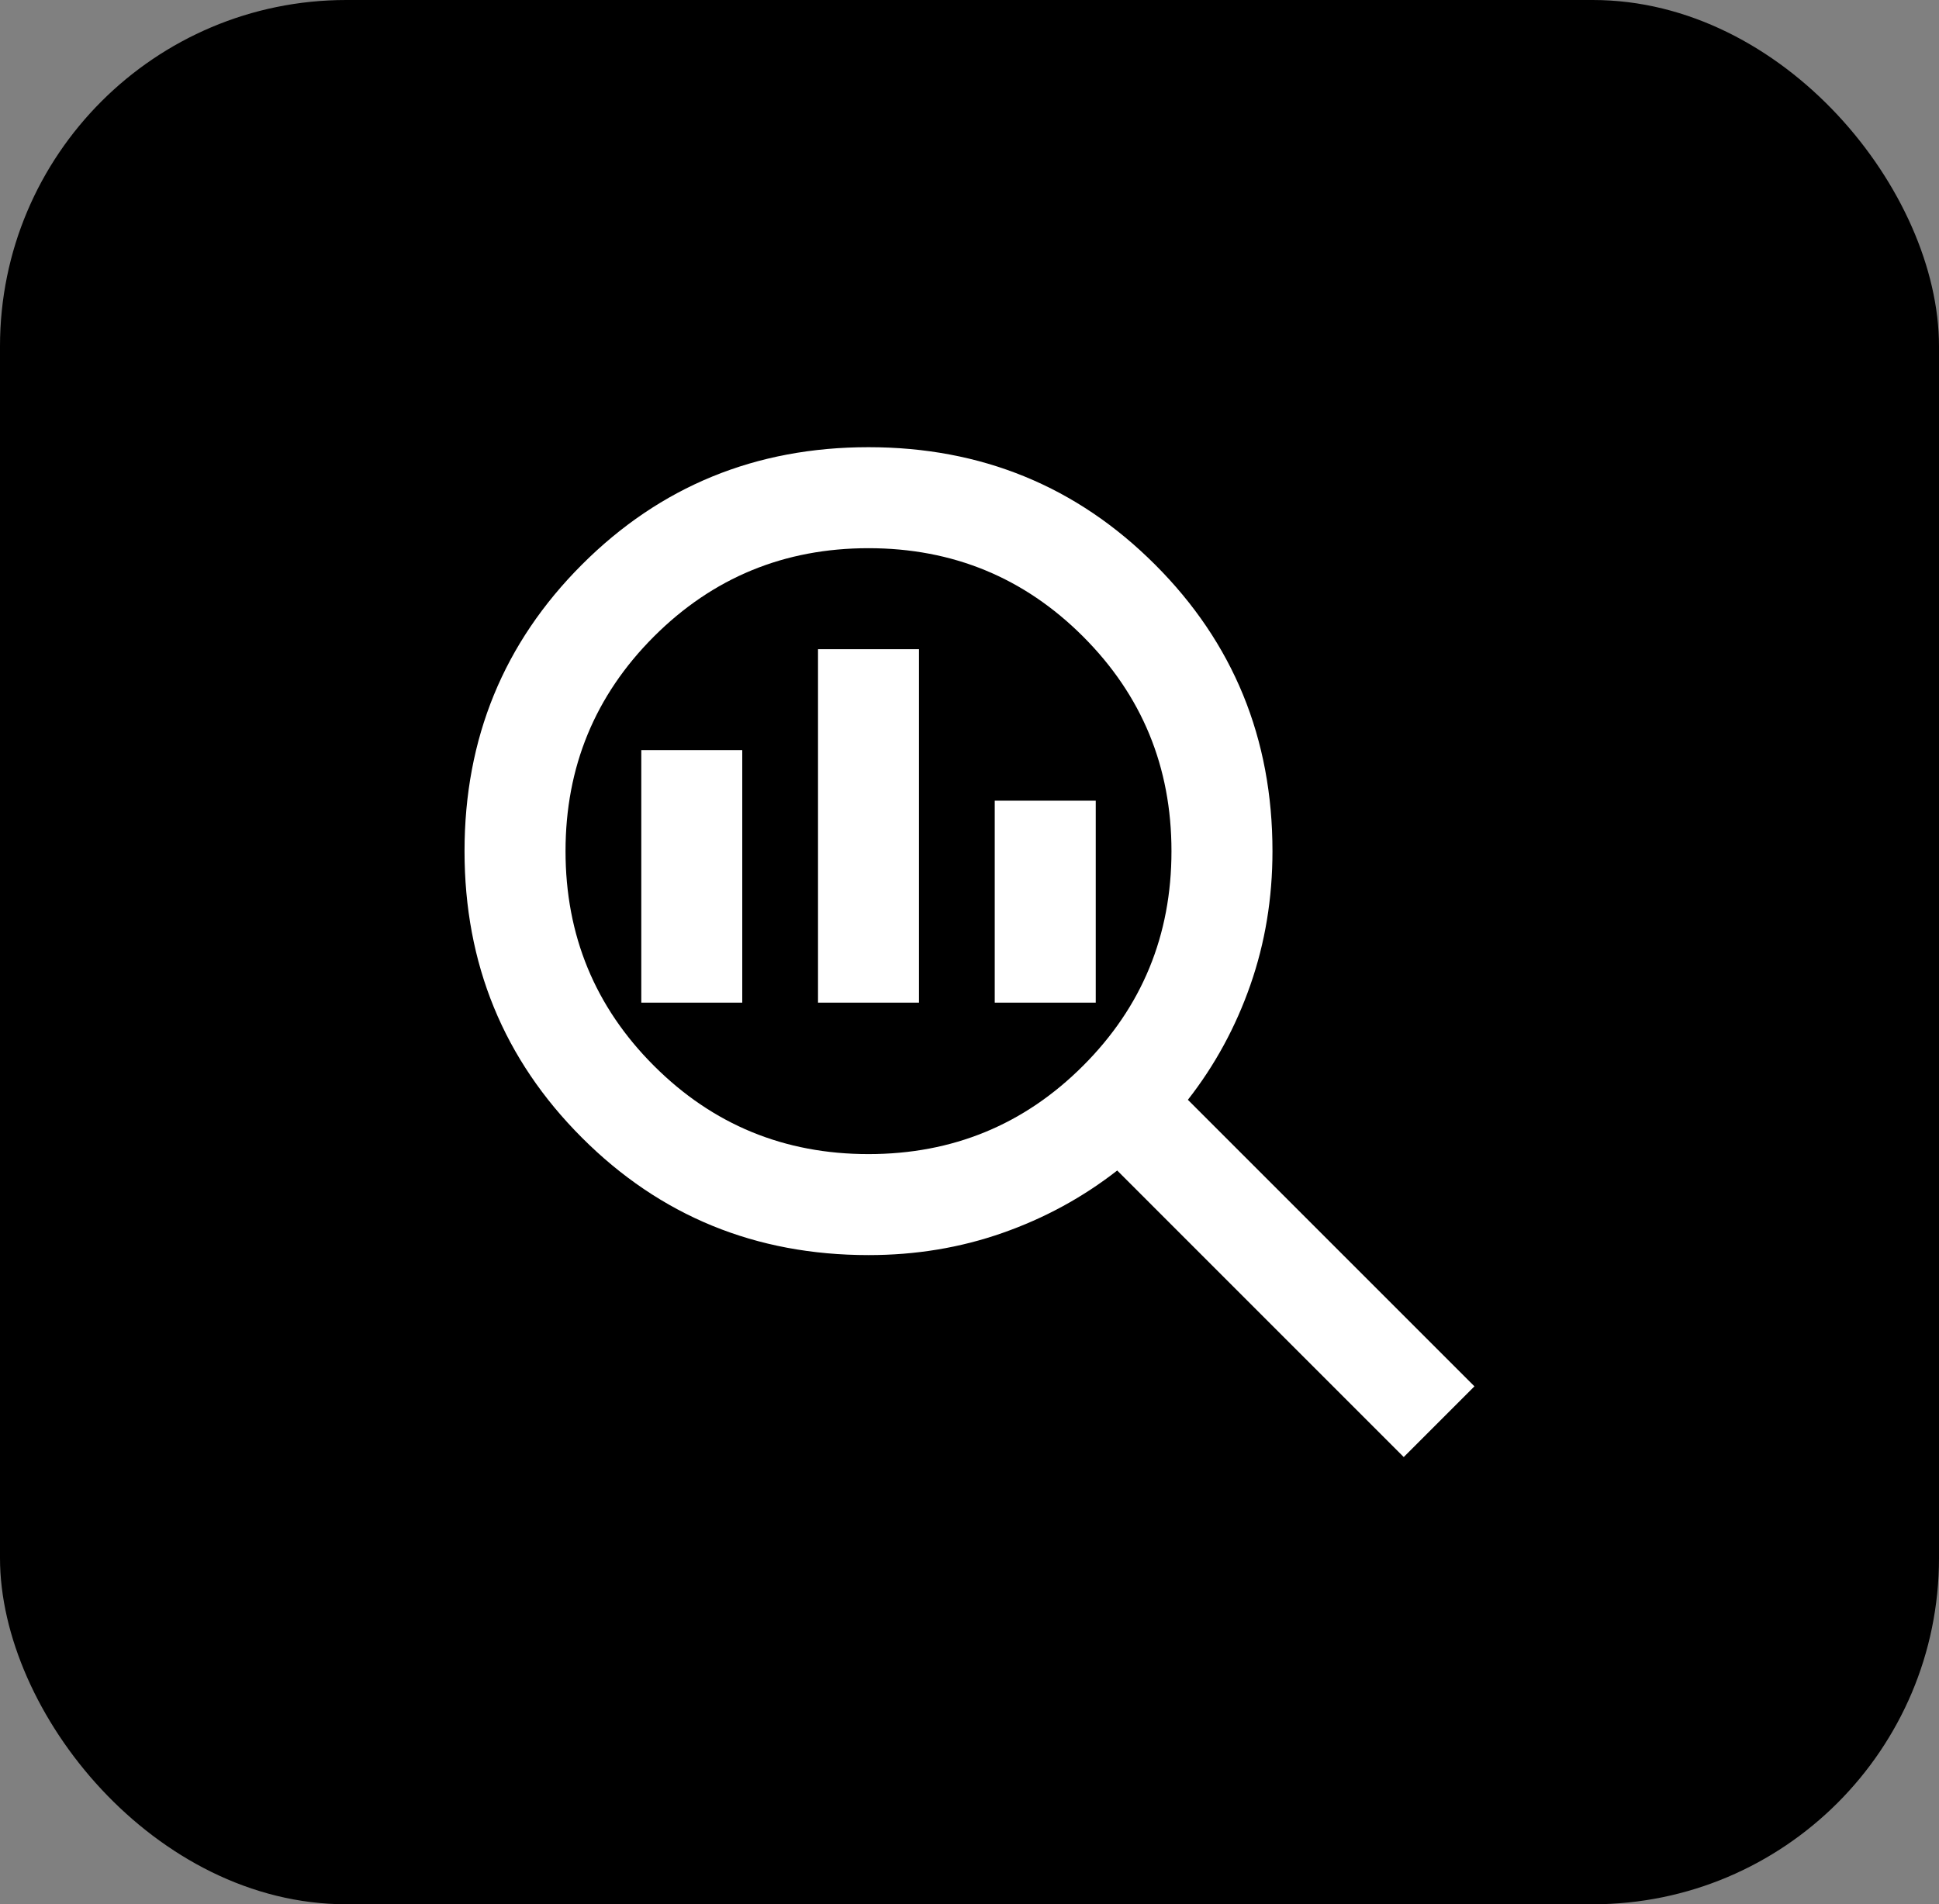
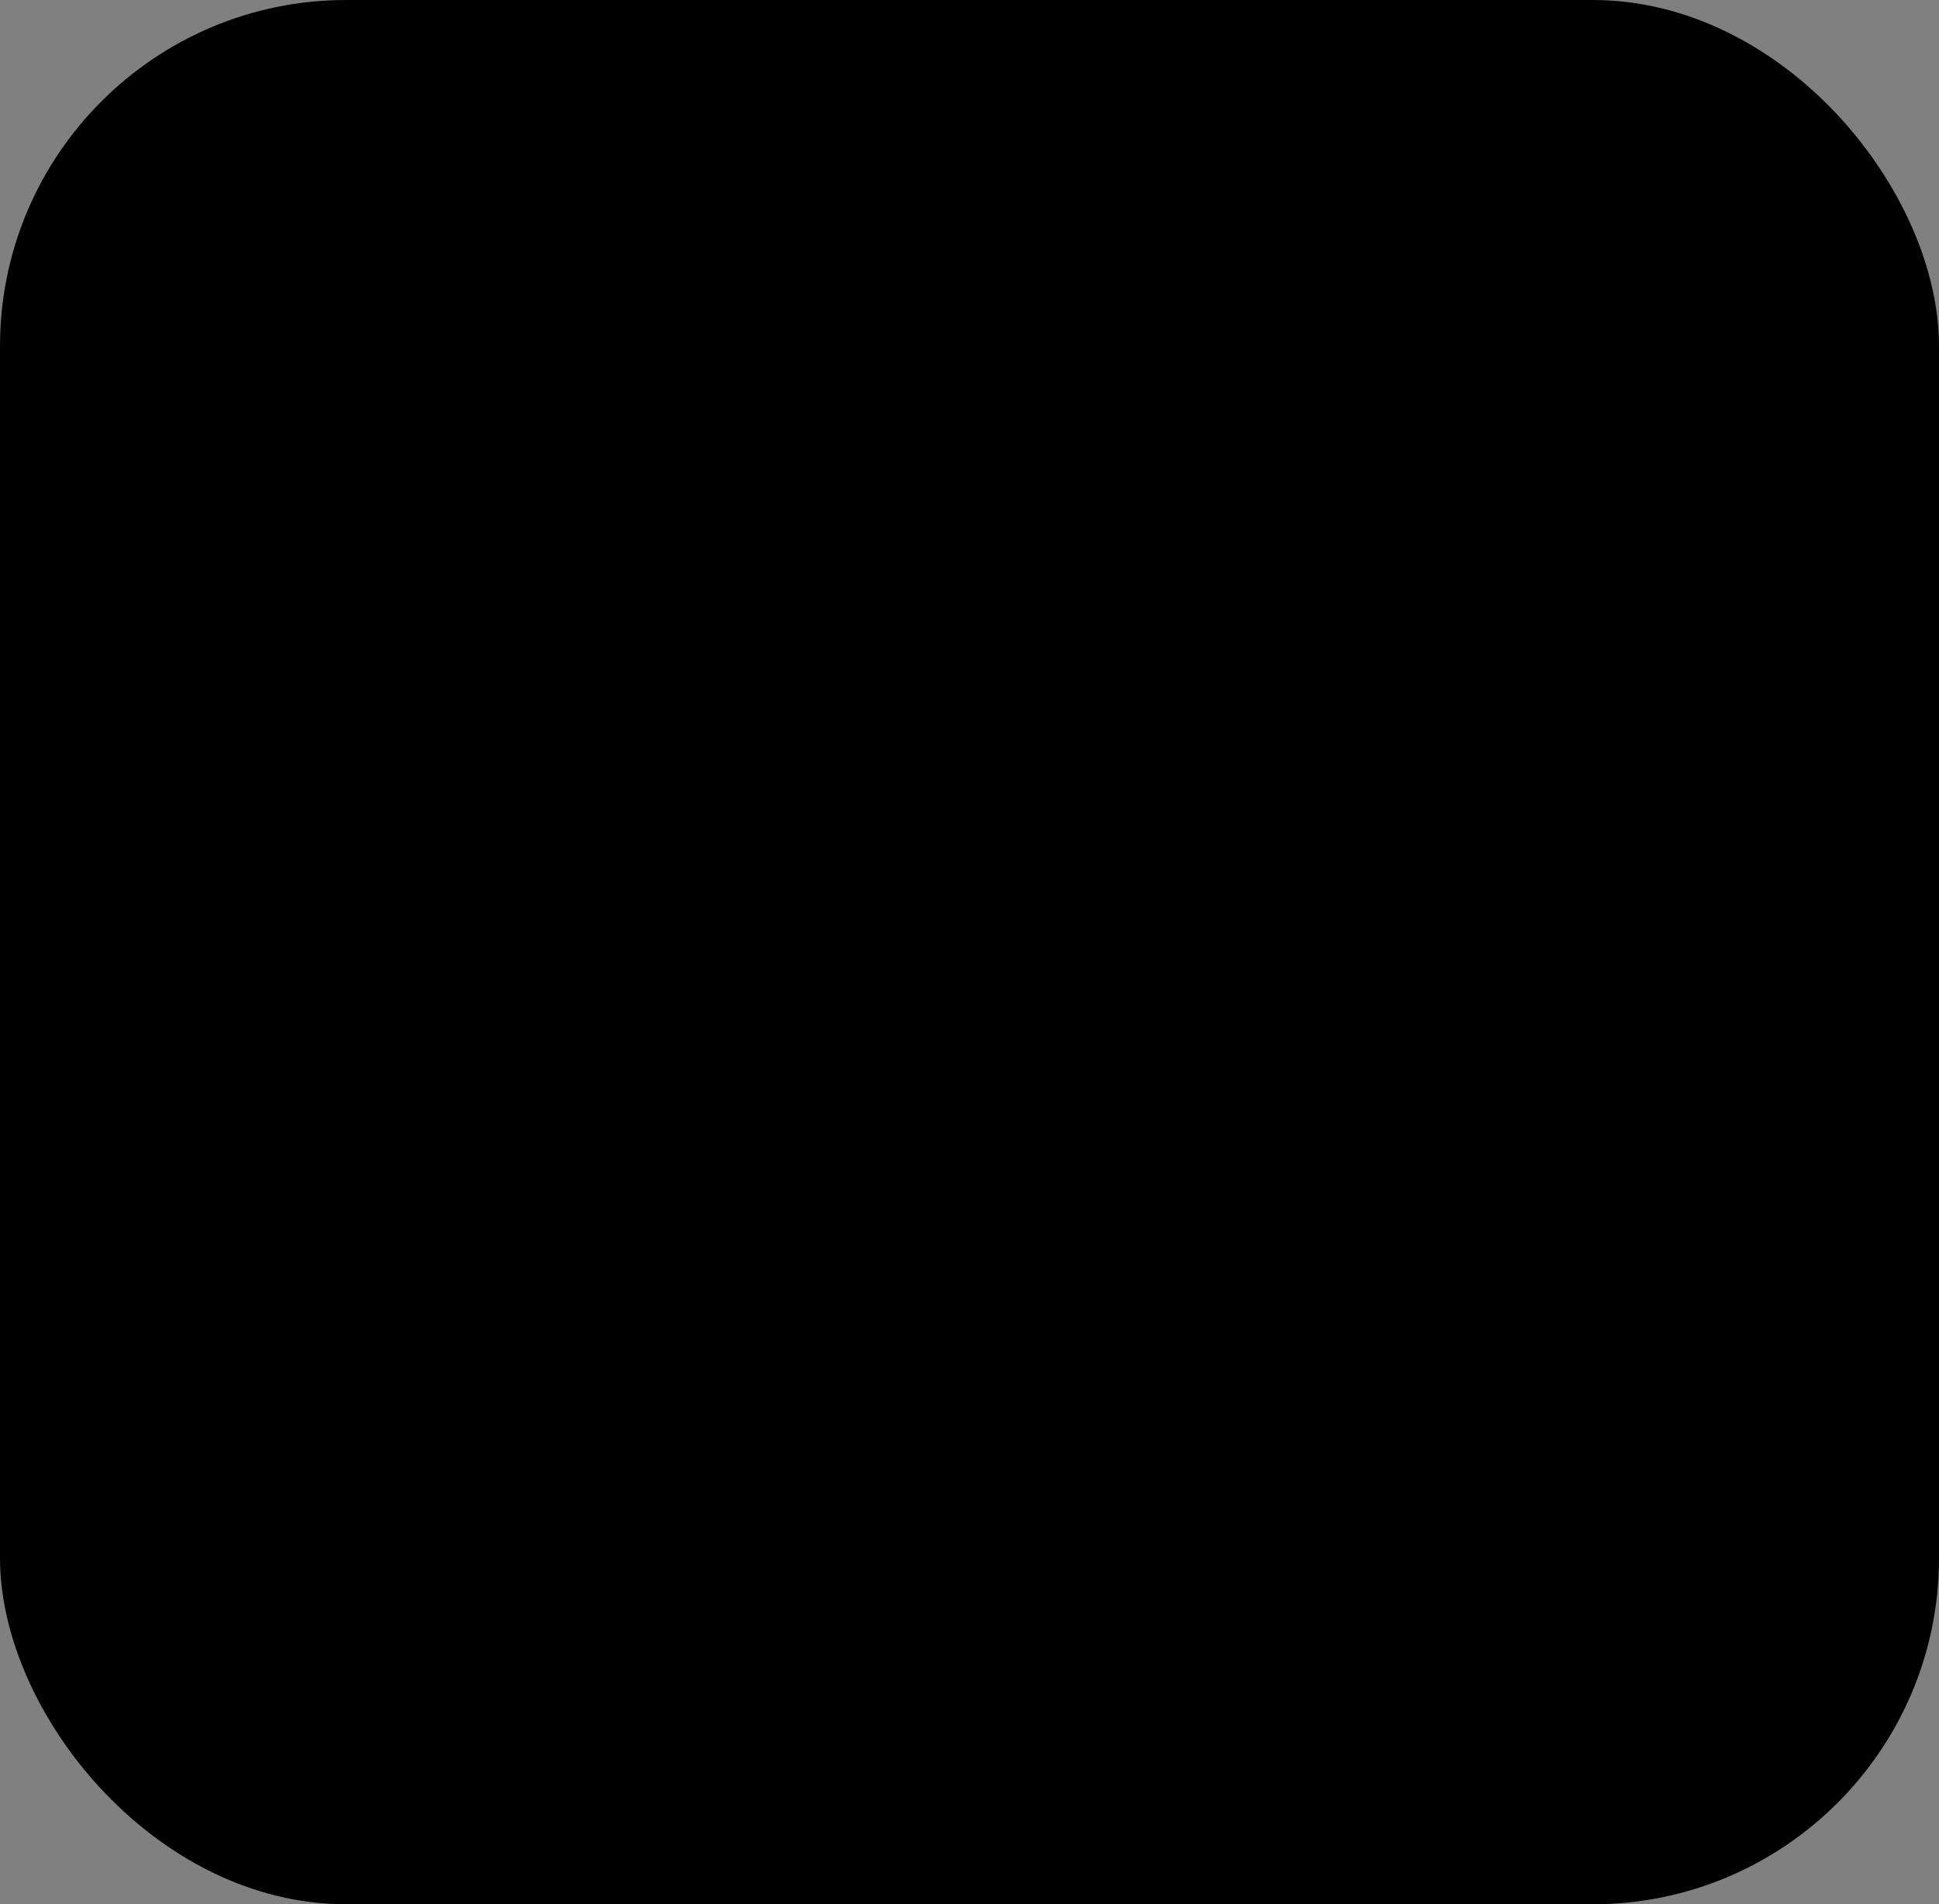
<svg xmlns="http://www.w3.org/2000/svg" width="56" height="55" viewBox="0 0 56 55" fill="none">
  <rect x="0" y="0" width="56" height="55" fill="#808080" stroke="none" />
  <rect width="56" height="55" rx="10" fill="black" />
-   <path d="M25.083 33.333C27.514 33.333 29.58 32.483 31.281 30.781C32.983 29.08 33.833 27.014 33.833 24.583C33.833 22.153 32.983 20.087 31.281 18.385C29.58 16.684 27.514 15.833 25.083 15.833C22.653 15.833 20.587 16.684 18.885 18.385C17.184 20.087 16.333 22.153 16.333 24.583C16.333 27.014 17.184 29.08 18.885 30.781C20.587 32.483 22.653 33.333 25.083 33.333ZM23.625 28.958V18.75H26.541V28.958H23.625ZM18.521 28.958V21.666H21.437V28.958H18.521ZM28.729 28.958V23.125H31.646V28.958H28.729ZM40.541 42.083L32.266 33.807C31.269 34.585 30.163 35.187 28.948 35.612C27.733 36.038 26.444 36.251 25.083 36.25C21.826 36.25 19.067 35.12 16.807 32.859C14.547 30.599 13.416 27.84 13.416 24.583C13.416 21.326 14.547 18.567 16.807 16.307C19.067 14.047 21.826 12.916 25.083 12.916C28.34 12.916 31.099 14.047 33.359 16.307C35.62 18.567 36.75 21.326 36.75 24.583C36.75 25.944 36.537 27.233 36.112 28.448C35.688 29.663 35.086 30.769 34.307 31.765L42.583 40.041L40.541 42.083Z" fill="white" />
</svg>